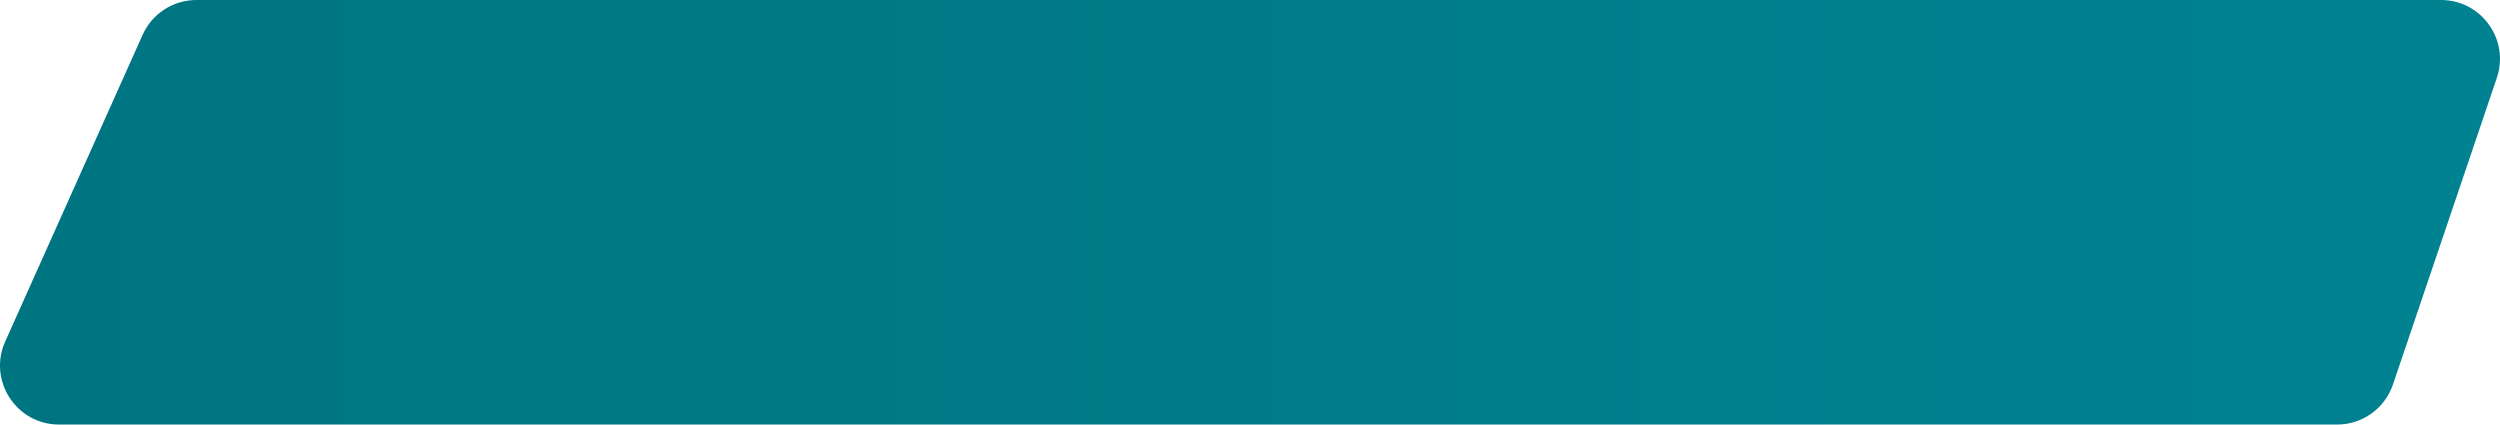
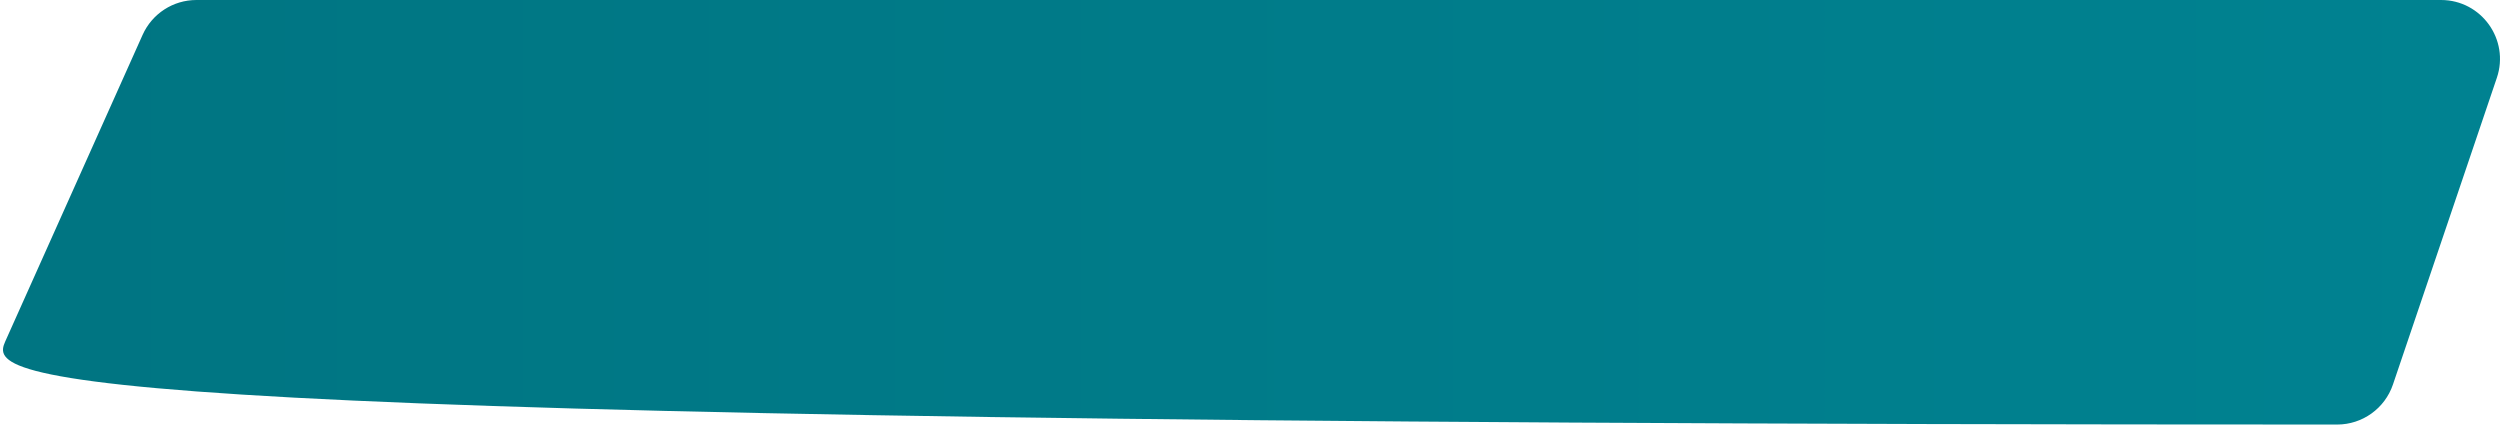
<svg xmlns="http://www.w3.org/2000/svg" viewBox="0 0 212.121 36.021" fill="none">
-   <path d="M12.101 2.956C12.907 1.157 14.694 0 16.664 0H207.117C210.54 0 212.951 3.362 211.853 6.604L203.038 32.626C202.35 34.656 200.445 36.022 198.302 36.022H5.005C1.381 36.022 -1.04 32.285 0.442 28.977L12.101 2.956Z" fill="url(#paint0_linear_133_148)" />
+   <path d="M12.101 2.956C12.907 1.157 14.694 0 16.664 0H207.117C210.54 0 212.951 3.362 211.853 6.604L203.038 32.626C202.35 34.656 200.445 36.022 198.302 36.022C1.381 36.022 -1.04 32.285 0.442 28.977L12.101 2.956Z" fill="url(#paint0_linear_133_148)" />
  <defs>
    <linearGradient id="paint0_linear_133_148" x1="-10.862" y1="72.087" x2="856.88" y2="72.087" gradientUnits="userSpaceOnUse">
      <stop stop-color="#007481" />
      <stop offset="1" stop-color="#00ABBF" />
    </linearGradient>
  </defs>
</svg>